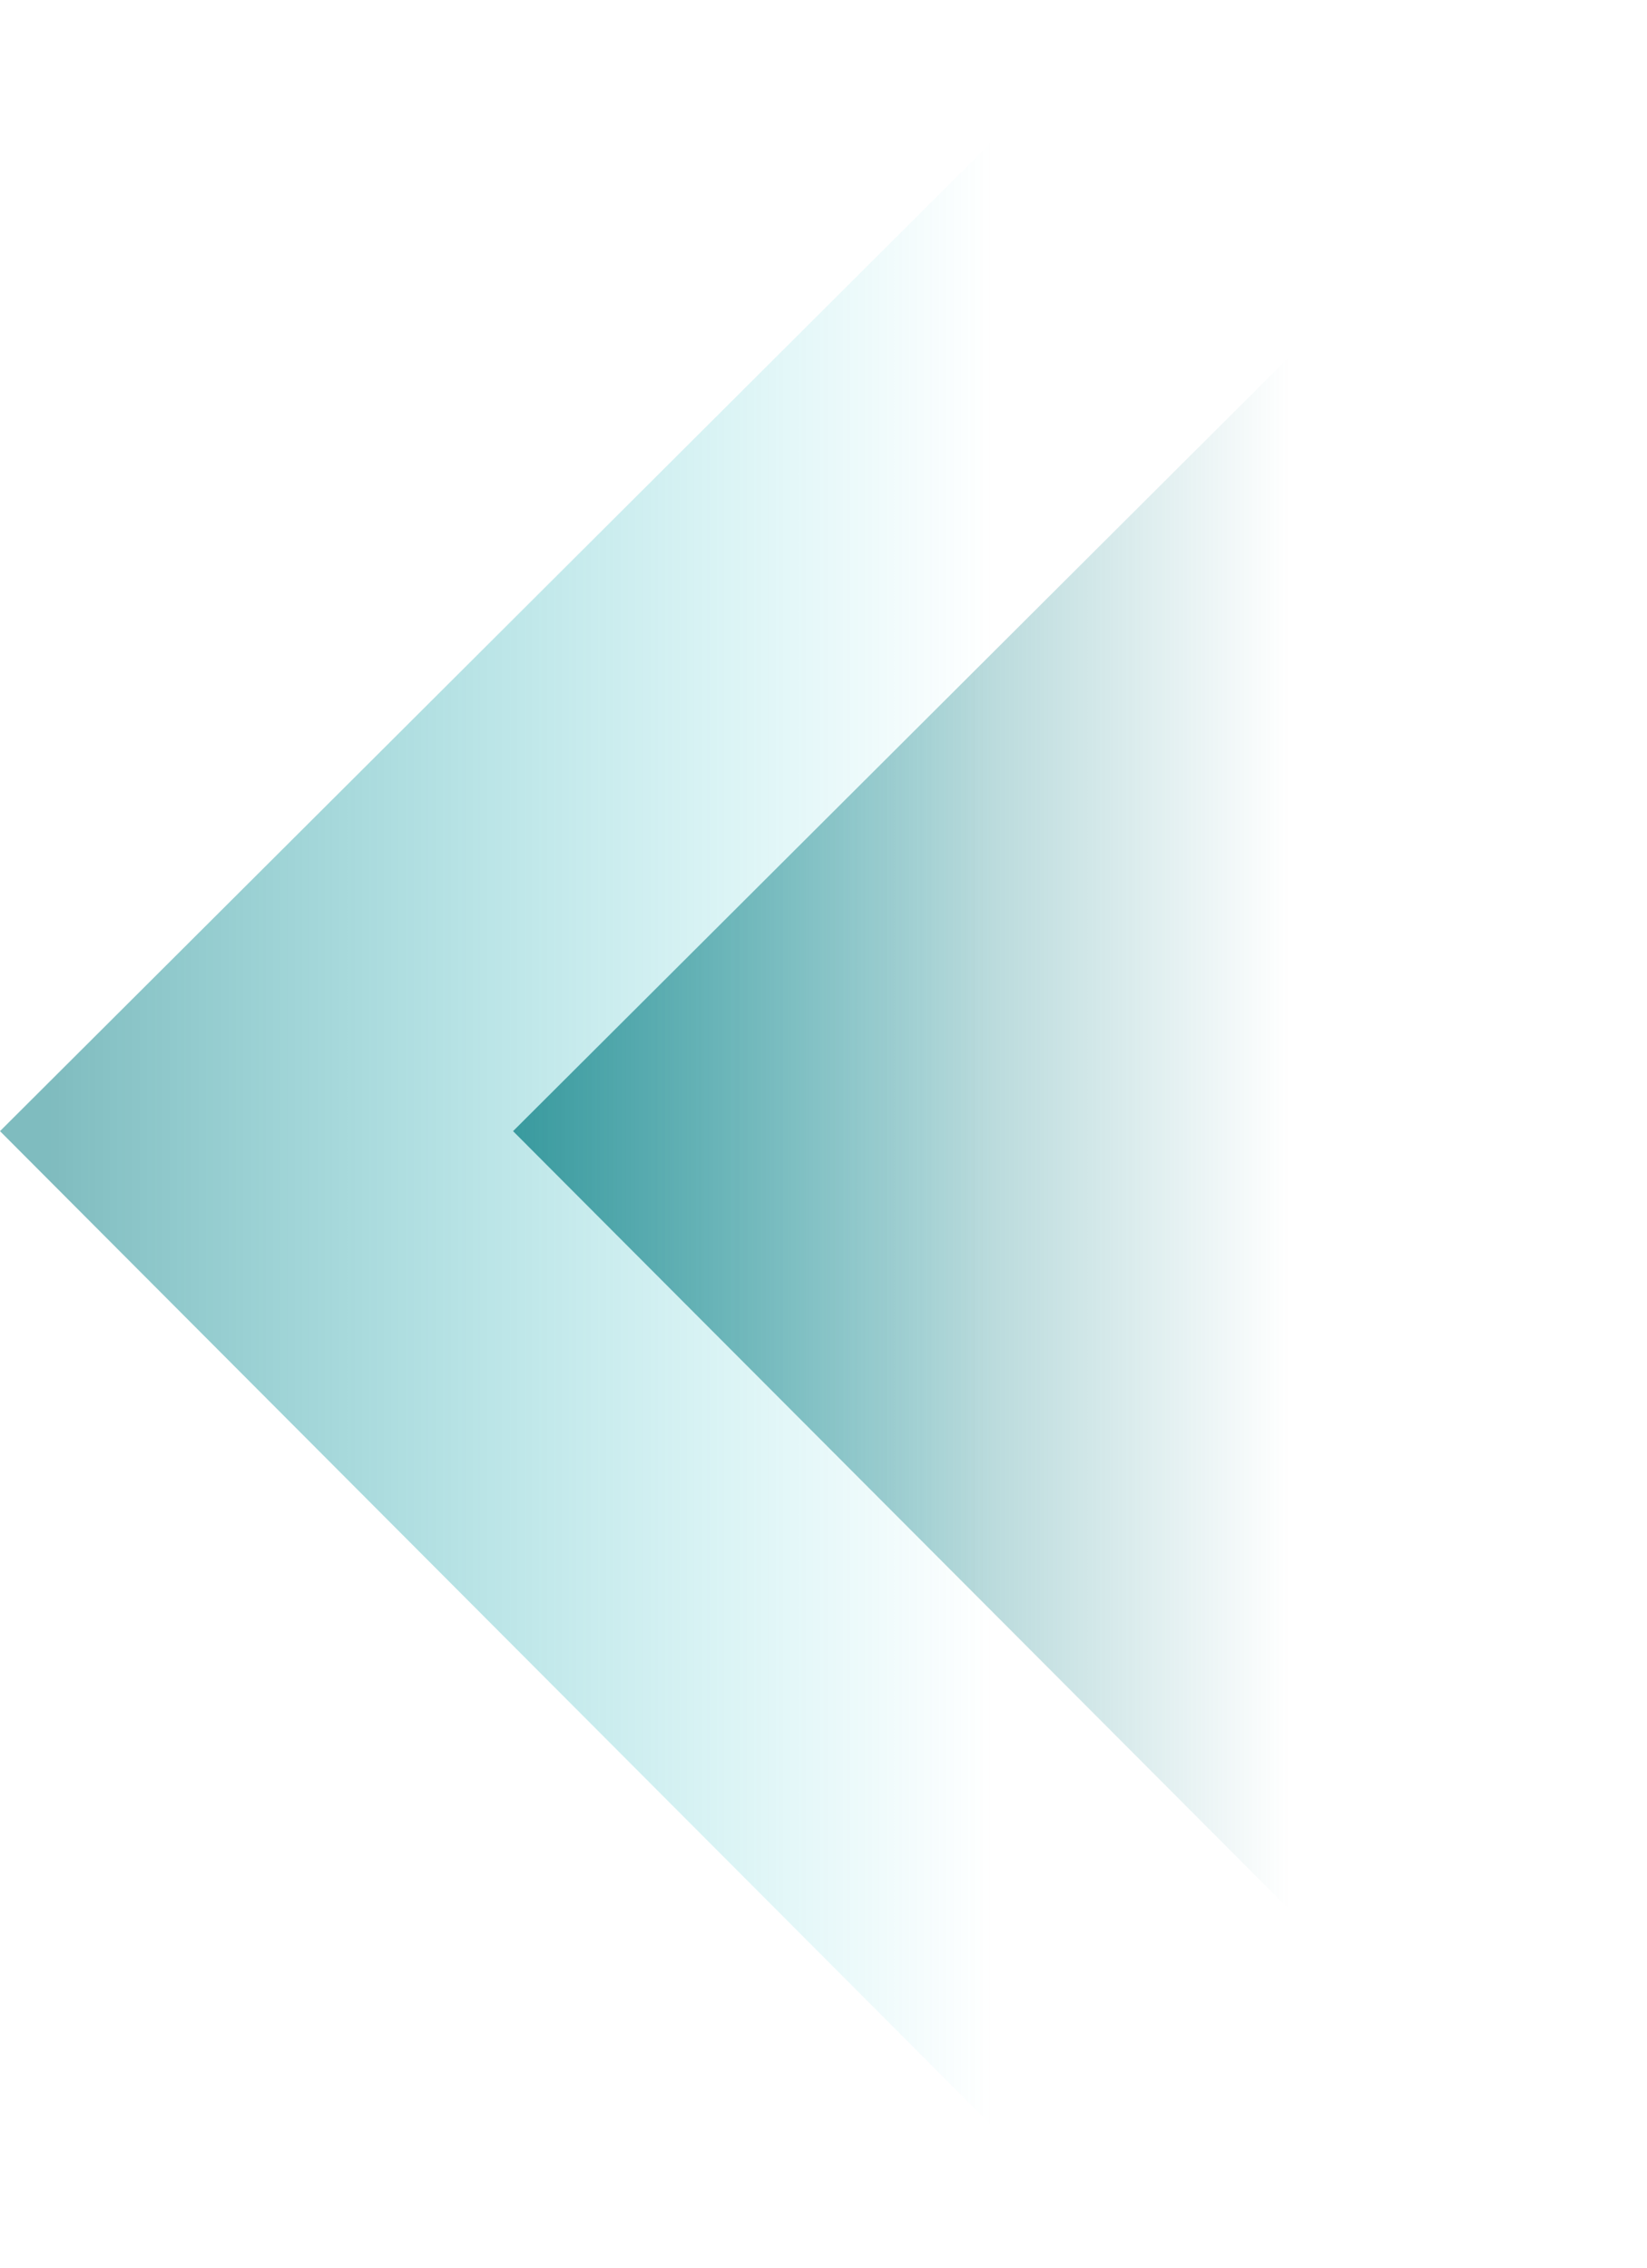
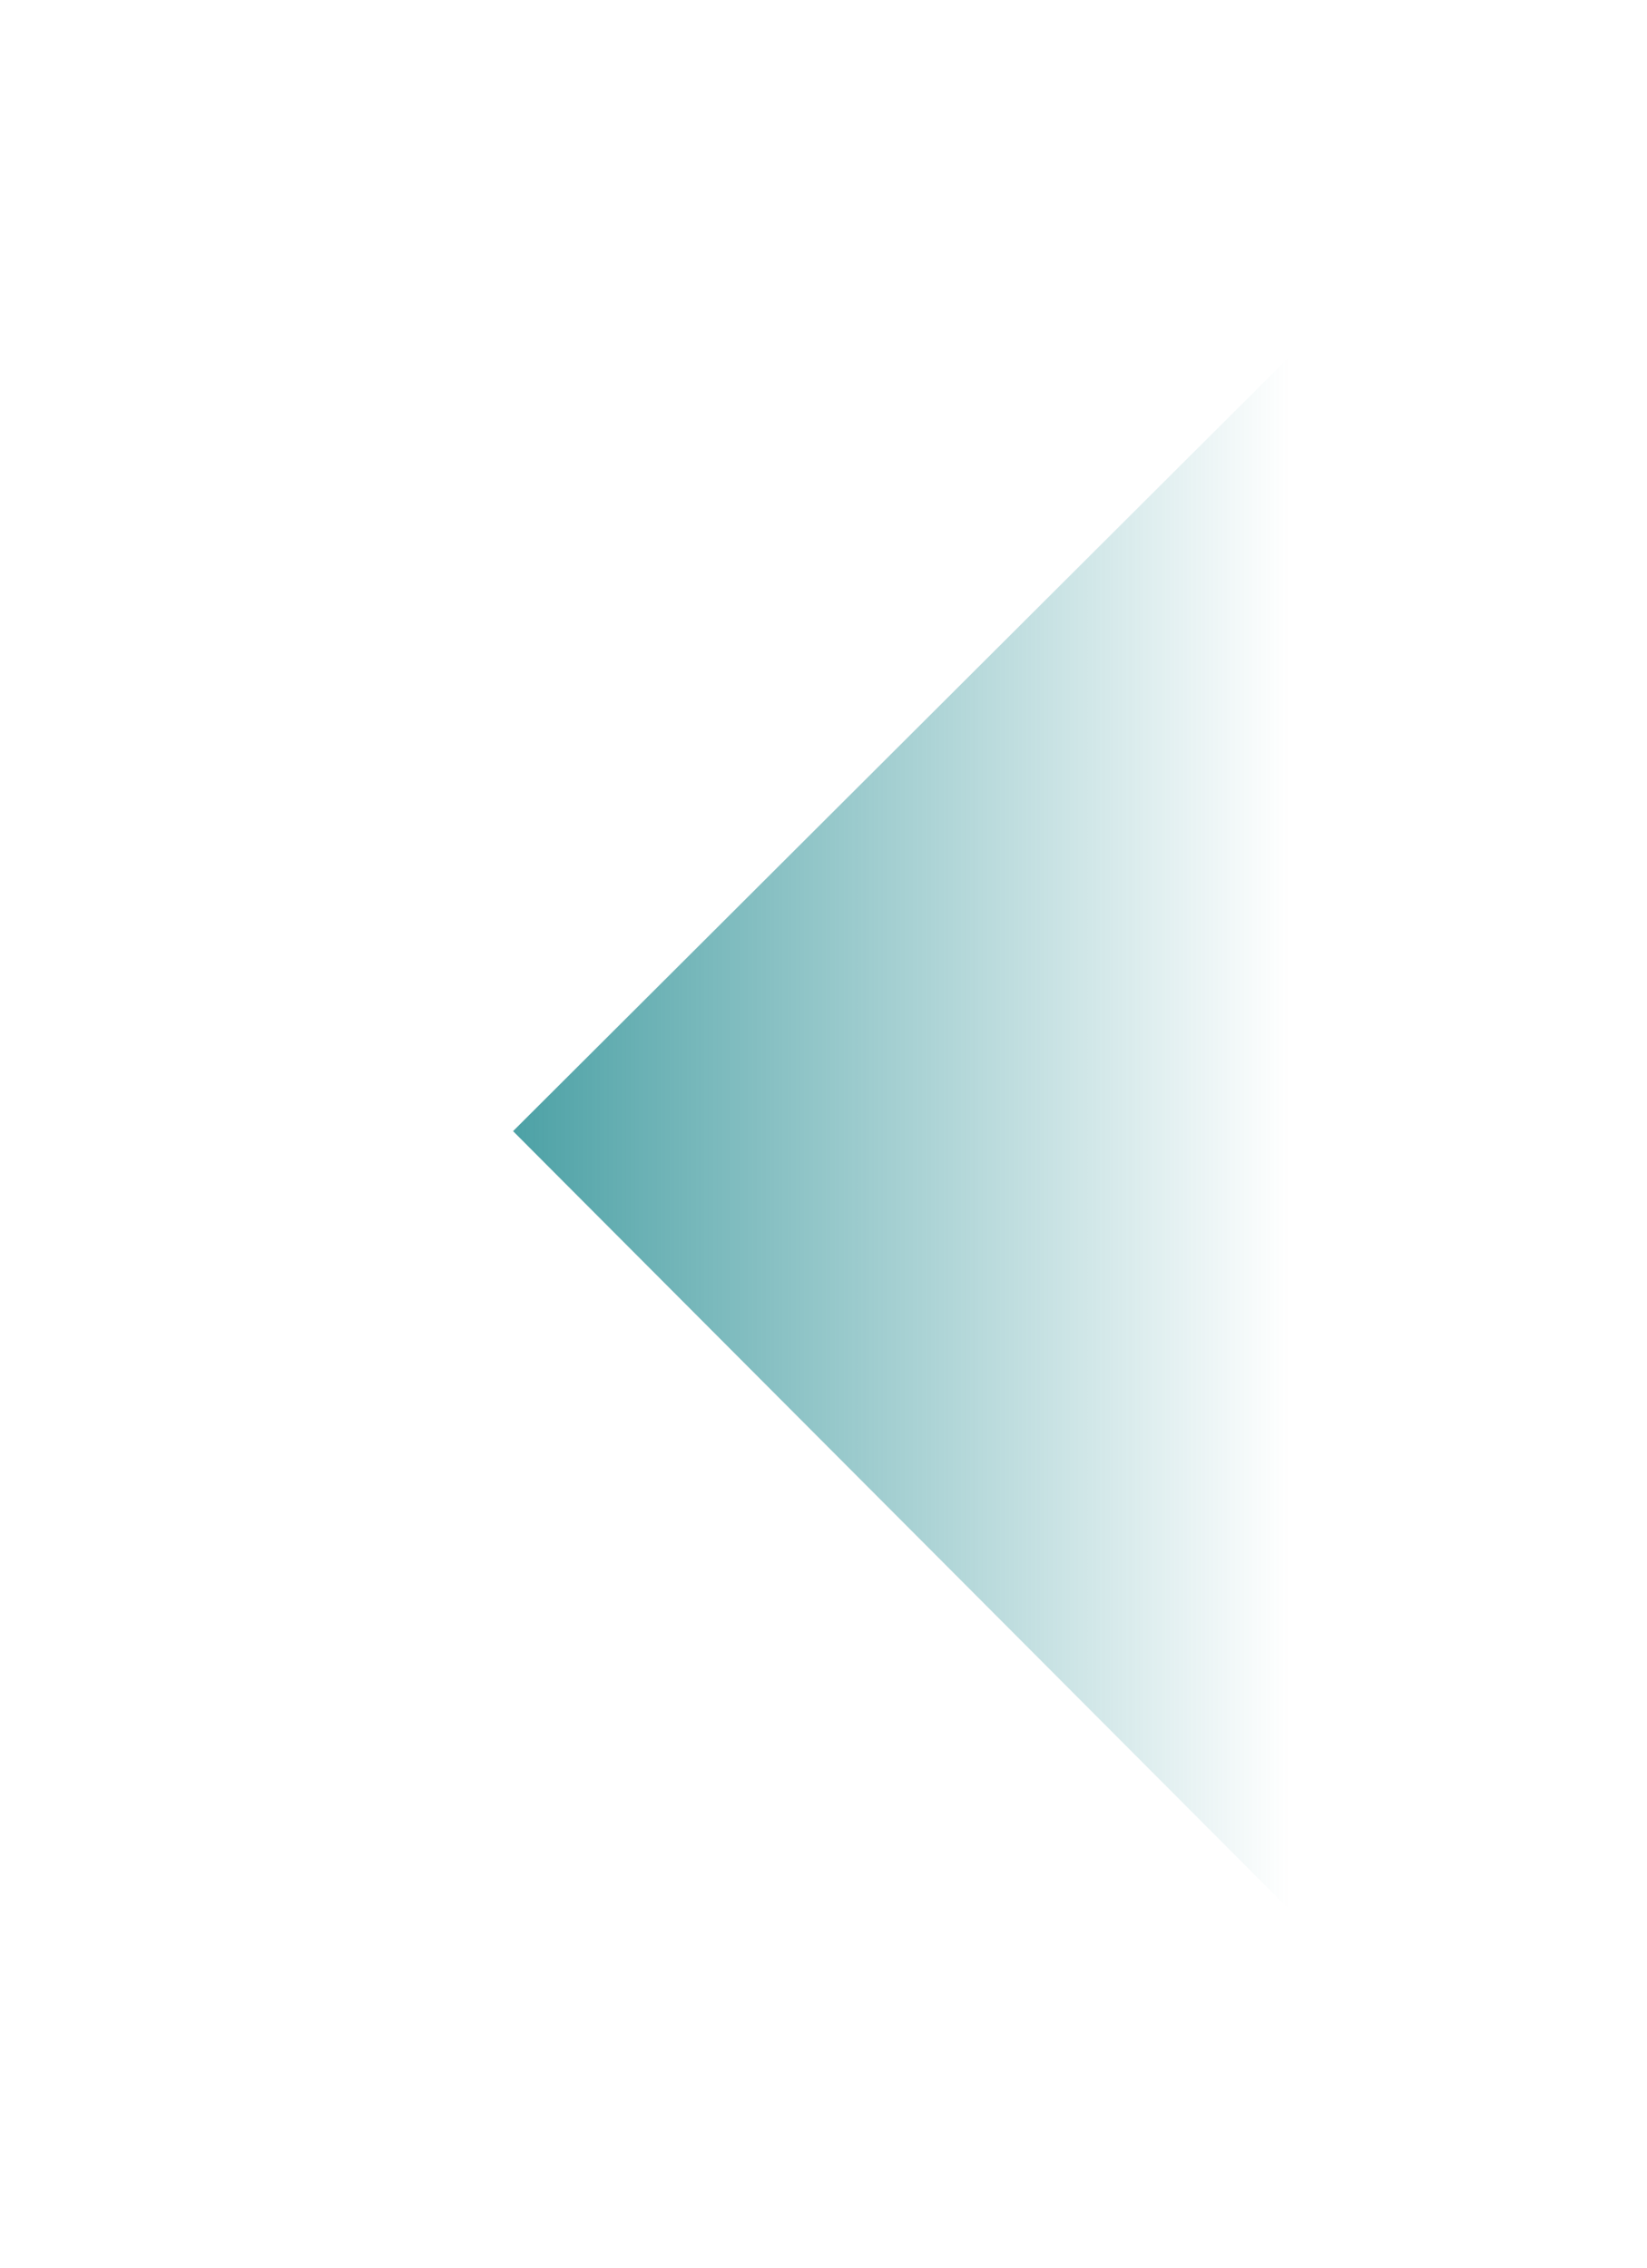
<svg xmlns="http://www.w3.org/2000/svg" width="825" height="1136" viewBox="0 0 825 1136" fill="none">
-   <path opacity="0.5" d="M0 566.5L568 0V1136L0 566.5Z" fill="url(#paint0_linear_5500_5229)" />
-   <path opacity="0.7" d="M257 566.5L825 0V1136L257 566.5Z" fill="url(#paint1_linear_5500_5229)" />
+   <path opacity="0.7" d="M257 566.5L825 0V1136L257 566.5" fill="url(#paint1_linear_5500_5229)" />
  <defs>
    <linearGradient id="paint0_linear_5500_5229" x1="498" y1="568" x2="25.5" y2="568" gradientUnits="userSpaceOnUse">
      <stop stop-color="#00C5CF" stop-opacity="0" />
      <stop offset="1" stop-color="#00797F" />
    </linearGradient>
    <linearGradient id="paint1_linear_5500_5229" x1="646" y1="586" x2="257" y2="586" gradientUnits="userSpaceOnUse">
      <stop stop-color="#00797F" stop-opacity="0" />
      <stop offset="1" stop-color="#00797F" />
    </linearGradient>
  </defs>
</svg>